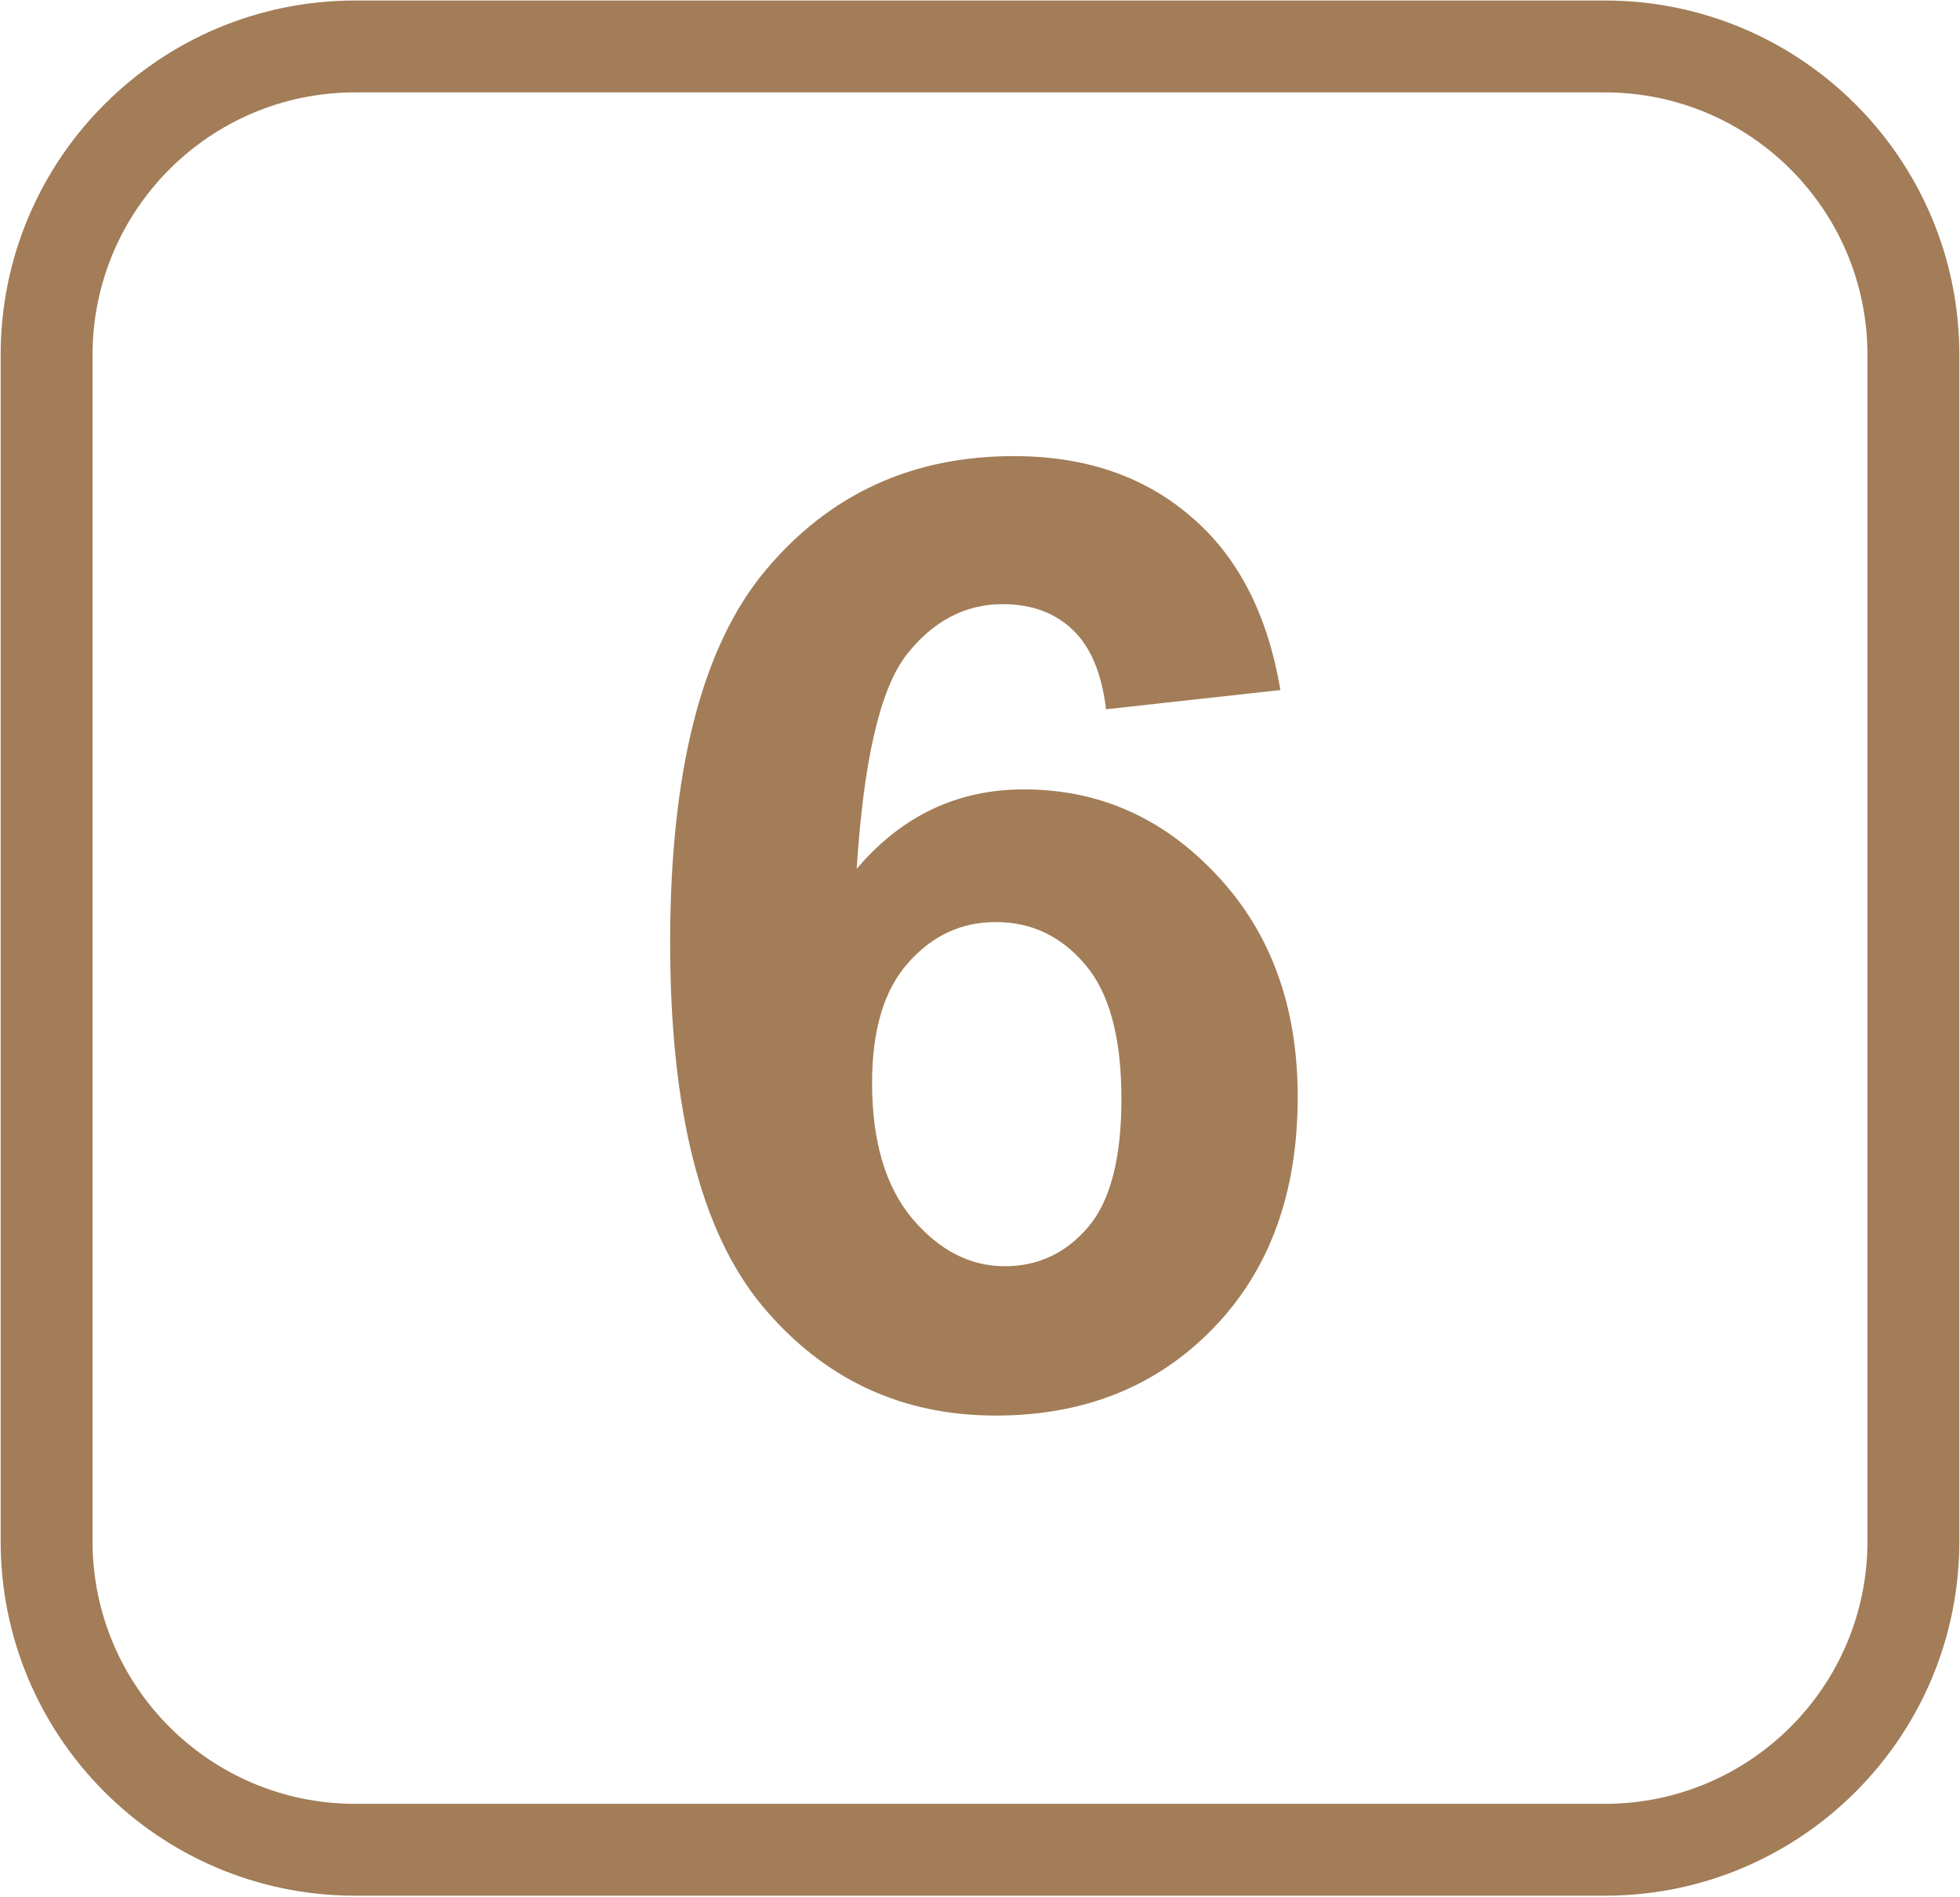
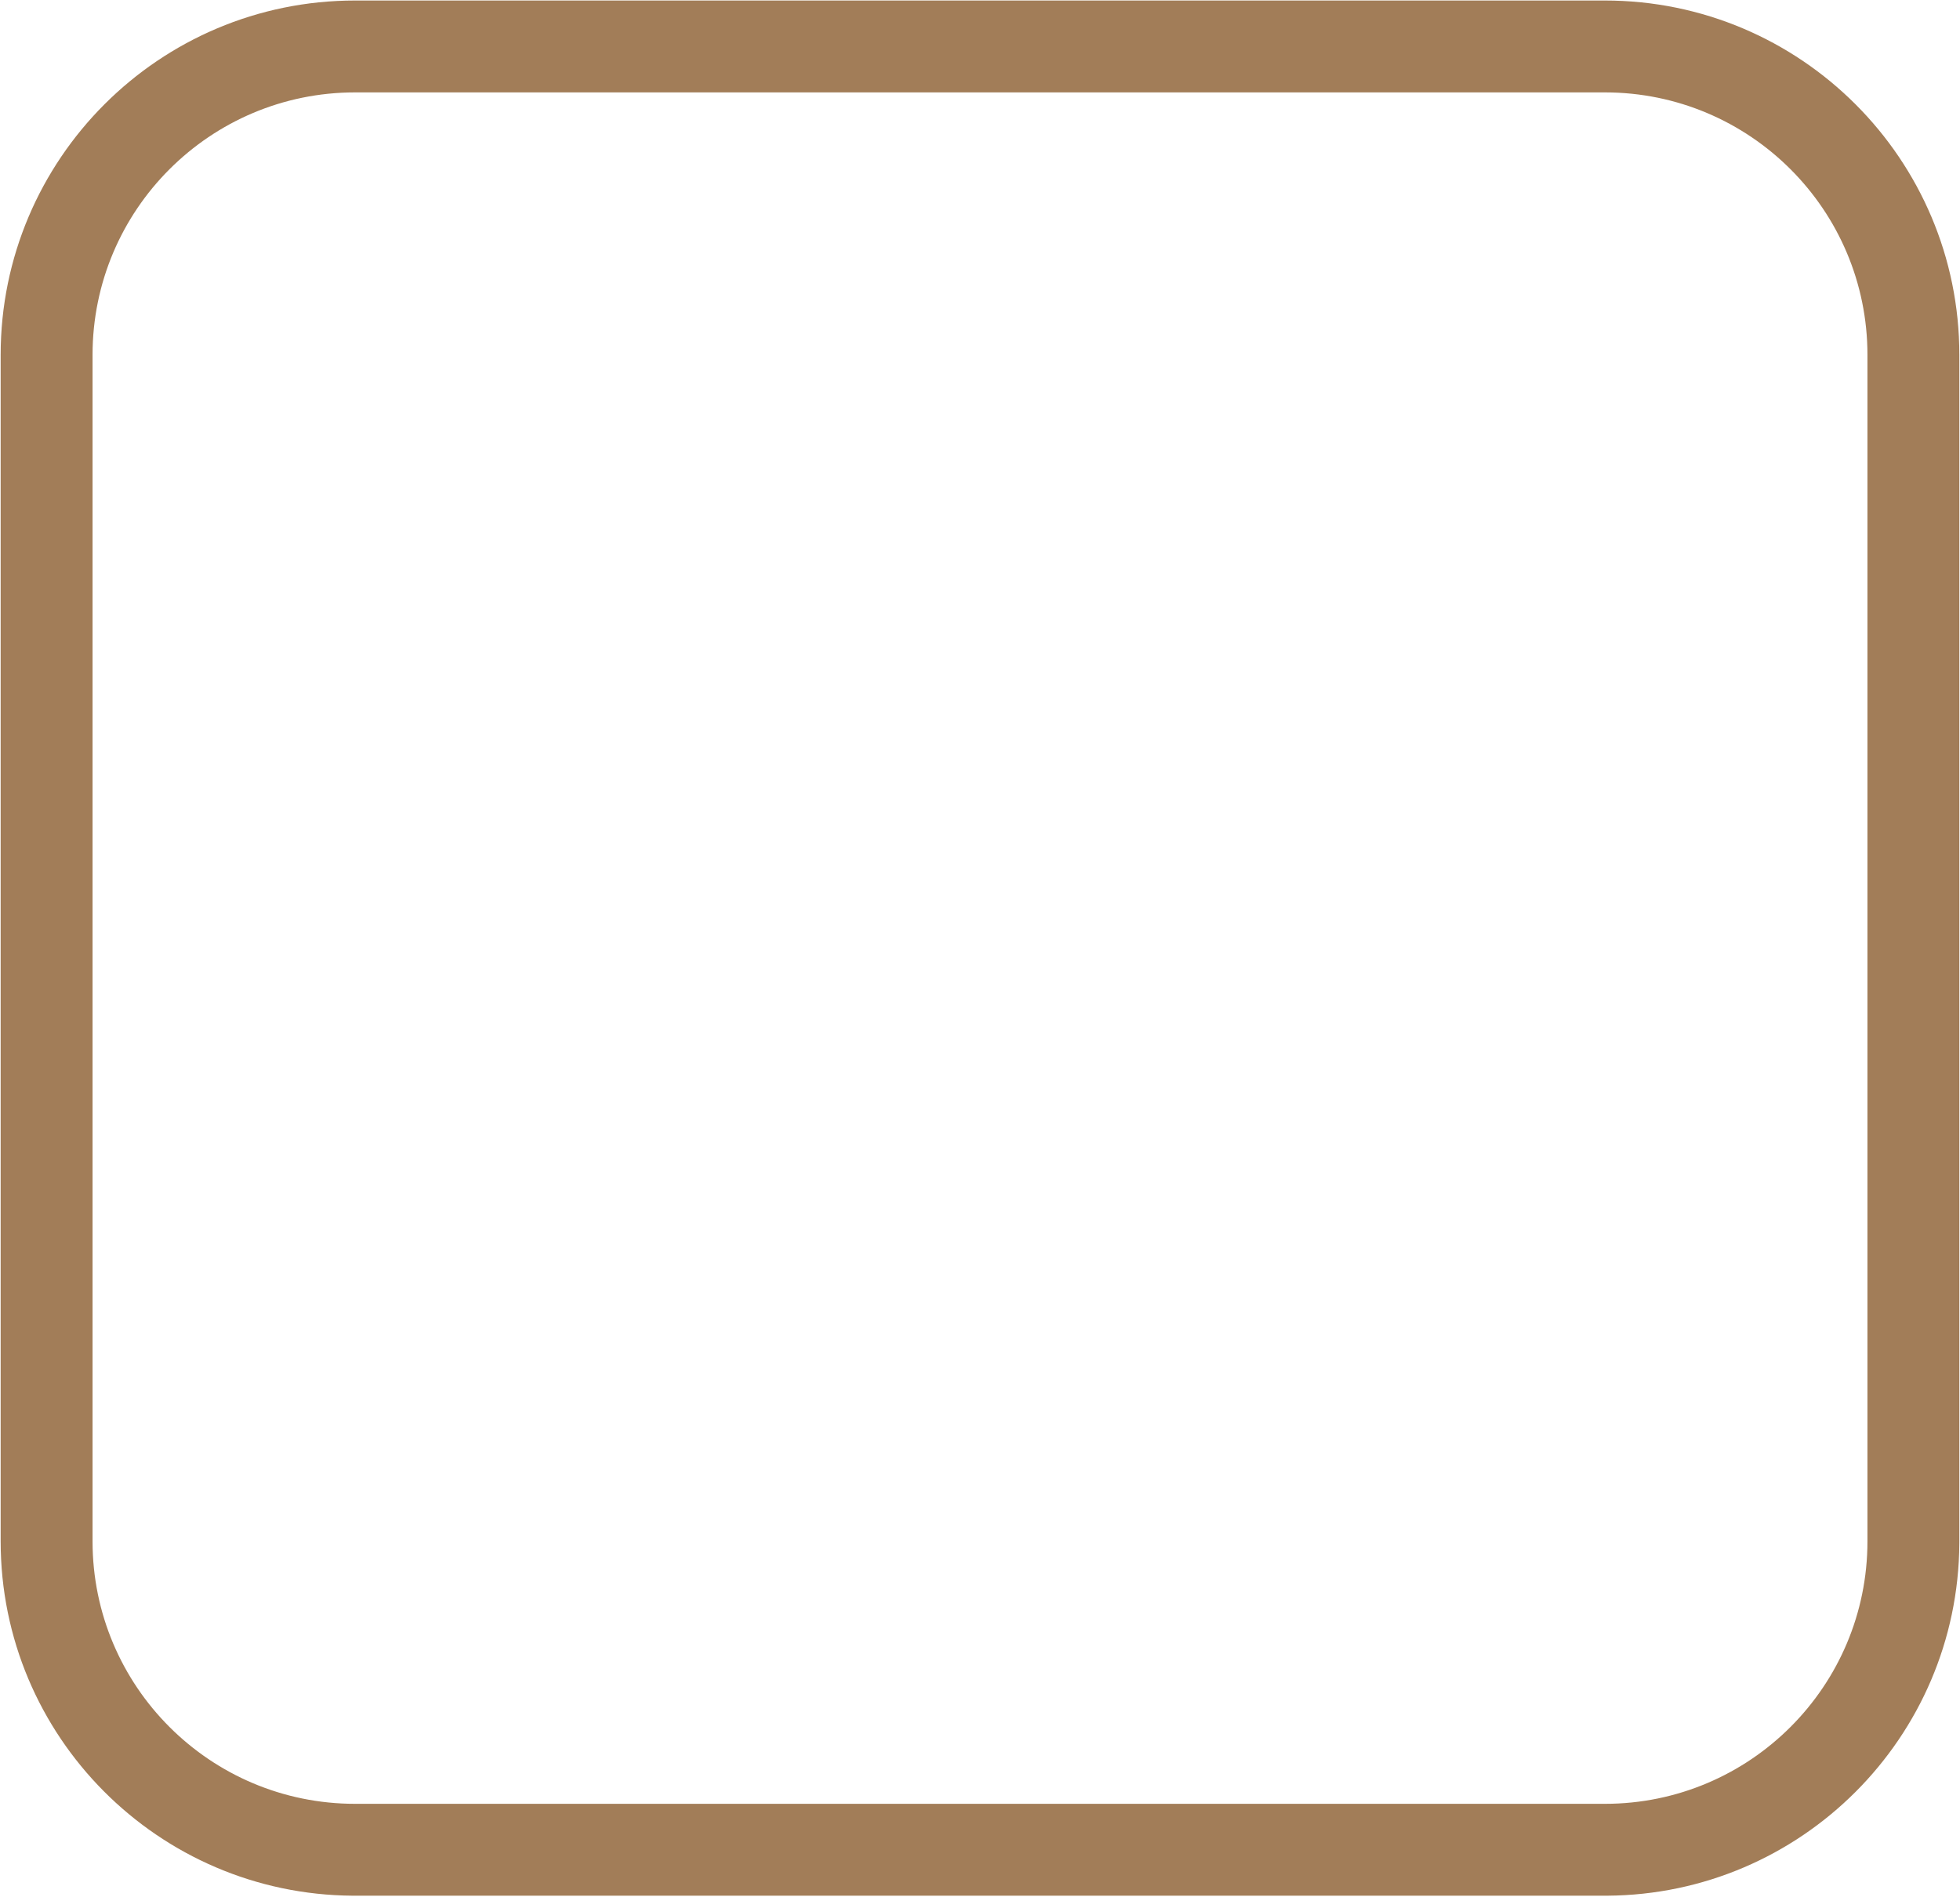
<svg xmlns="http://www.w3.org/2000/svg" width="1493" height="1445" viewBox="0 0 1493 1445" fill="none">
  <path d="M1222.5 1374.24V1444.24H270.5V1374.24H1222.5ZM1422.5 1174.24V270.391C1422.5 159.934 1332.96 70.391 1222.5 70.391H270.5C160.043 70.391 70.5 159.934 70.5 270.391V1174.24C70.5 1284.69 160.043 1374.24 270.5 1374.24V1444.24L268.754 1444.23C120.441 1443.29 0.5 1322.77 0.5 1174.24V270.391C0.5 121.274 121.383 0.391 270.5 0.391H1222.5C1371.62 0.391 1492.5 121.274 1492.5 270.391V1174.24L1492.49 1175.98C1491.56 1323.71 1371.98 1443.29 1224.25 1444.23L1222.5 1444.24V1374.24C1332.96 1374.24 1422.5 1284.69 1422.5 1174.24Z" fill="#A27D58" />
-   <path d="M975.324 525.709L842.512 540.357C839.257 513.014 830.793 492.831 817.121 479.811C803.449 466.79 785.708 460.279 763.898 460.279C734.927 460.279 710.35 473.3 690.168 499.342C670.311 525.383 657.779 579.583 652.57 661.939C686.75 621.575 729.23 601.393 780.012 601.393C837.303 601.393 886.294 623.202 926.984 666.822C968 710.442 988.508 766.757 988.508 835.768C988.508 909.01 967.023 967.766 924.055 1012.04C881.086 1056.31 825.91 1078.44 758.527 1078.44C686.262 1078.44 626.854 1050.45 580.305 994.459C533.755 938.144 510.48 846.021 510.48 718.092C510.48 586.907 534.732 492.343 583.234 434.4C631.737 376.458 694.725 347.486 772.199 347.486C826.561 347.486 871.483 362.786 906.965 393.385C942.772 423.658 965.559 467.766 975.324 525.709ZM664.289 825.025C664.289 869.622 674.543 904.127 695.051 928.541C715.559 952.63 738.996 964.674 765.363 964.674C790.754 964.674 811.913 954.745 828.84 934.889C845.767 915.032 854.23 882.48 854.23 837.232C854.23 790.683 845.116 756.666 826.887 735.182C808.658 713.372 785.871 702.467 758.527 702.467C732.16 702.467 709.862 712.883 691.633 733.717C673.404 754.225 664.289 784.661 664.289 825.025Z" fill="#A27D58" />
</svg>